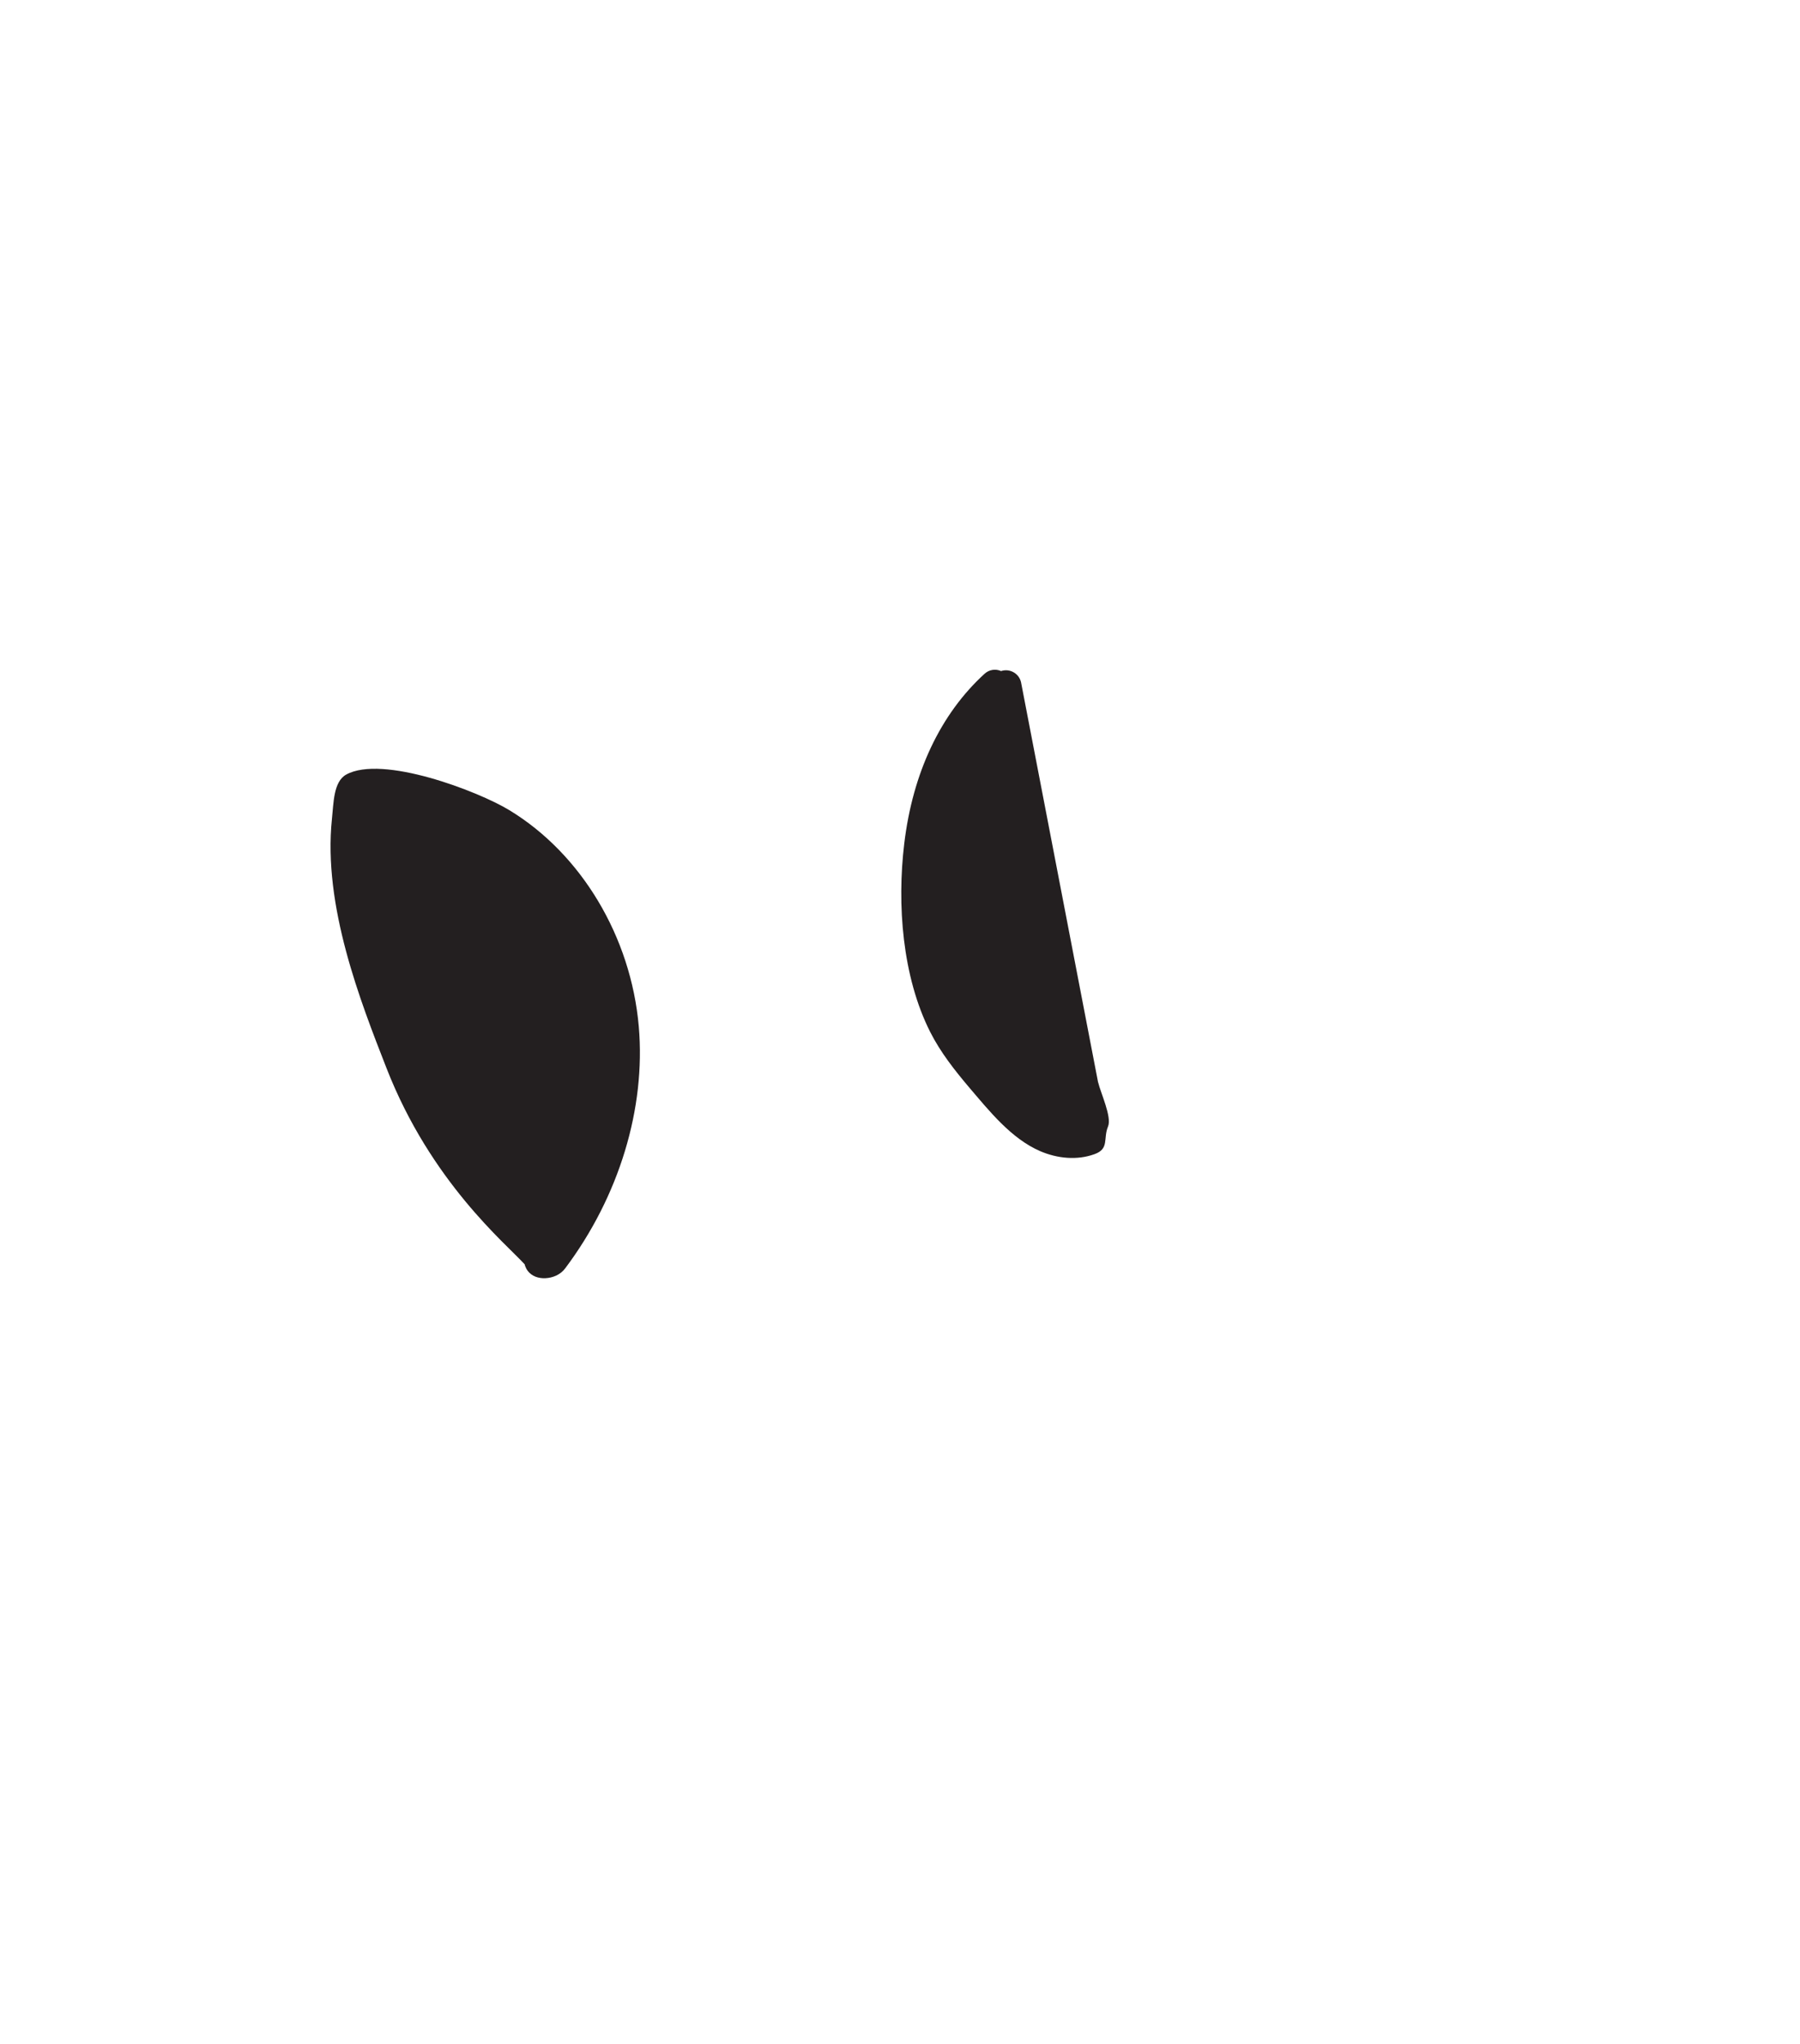
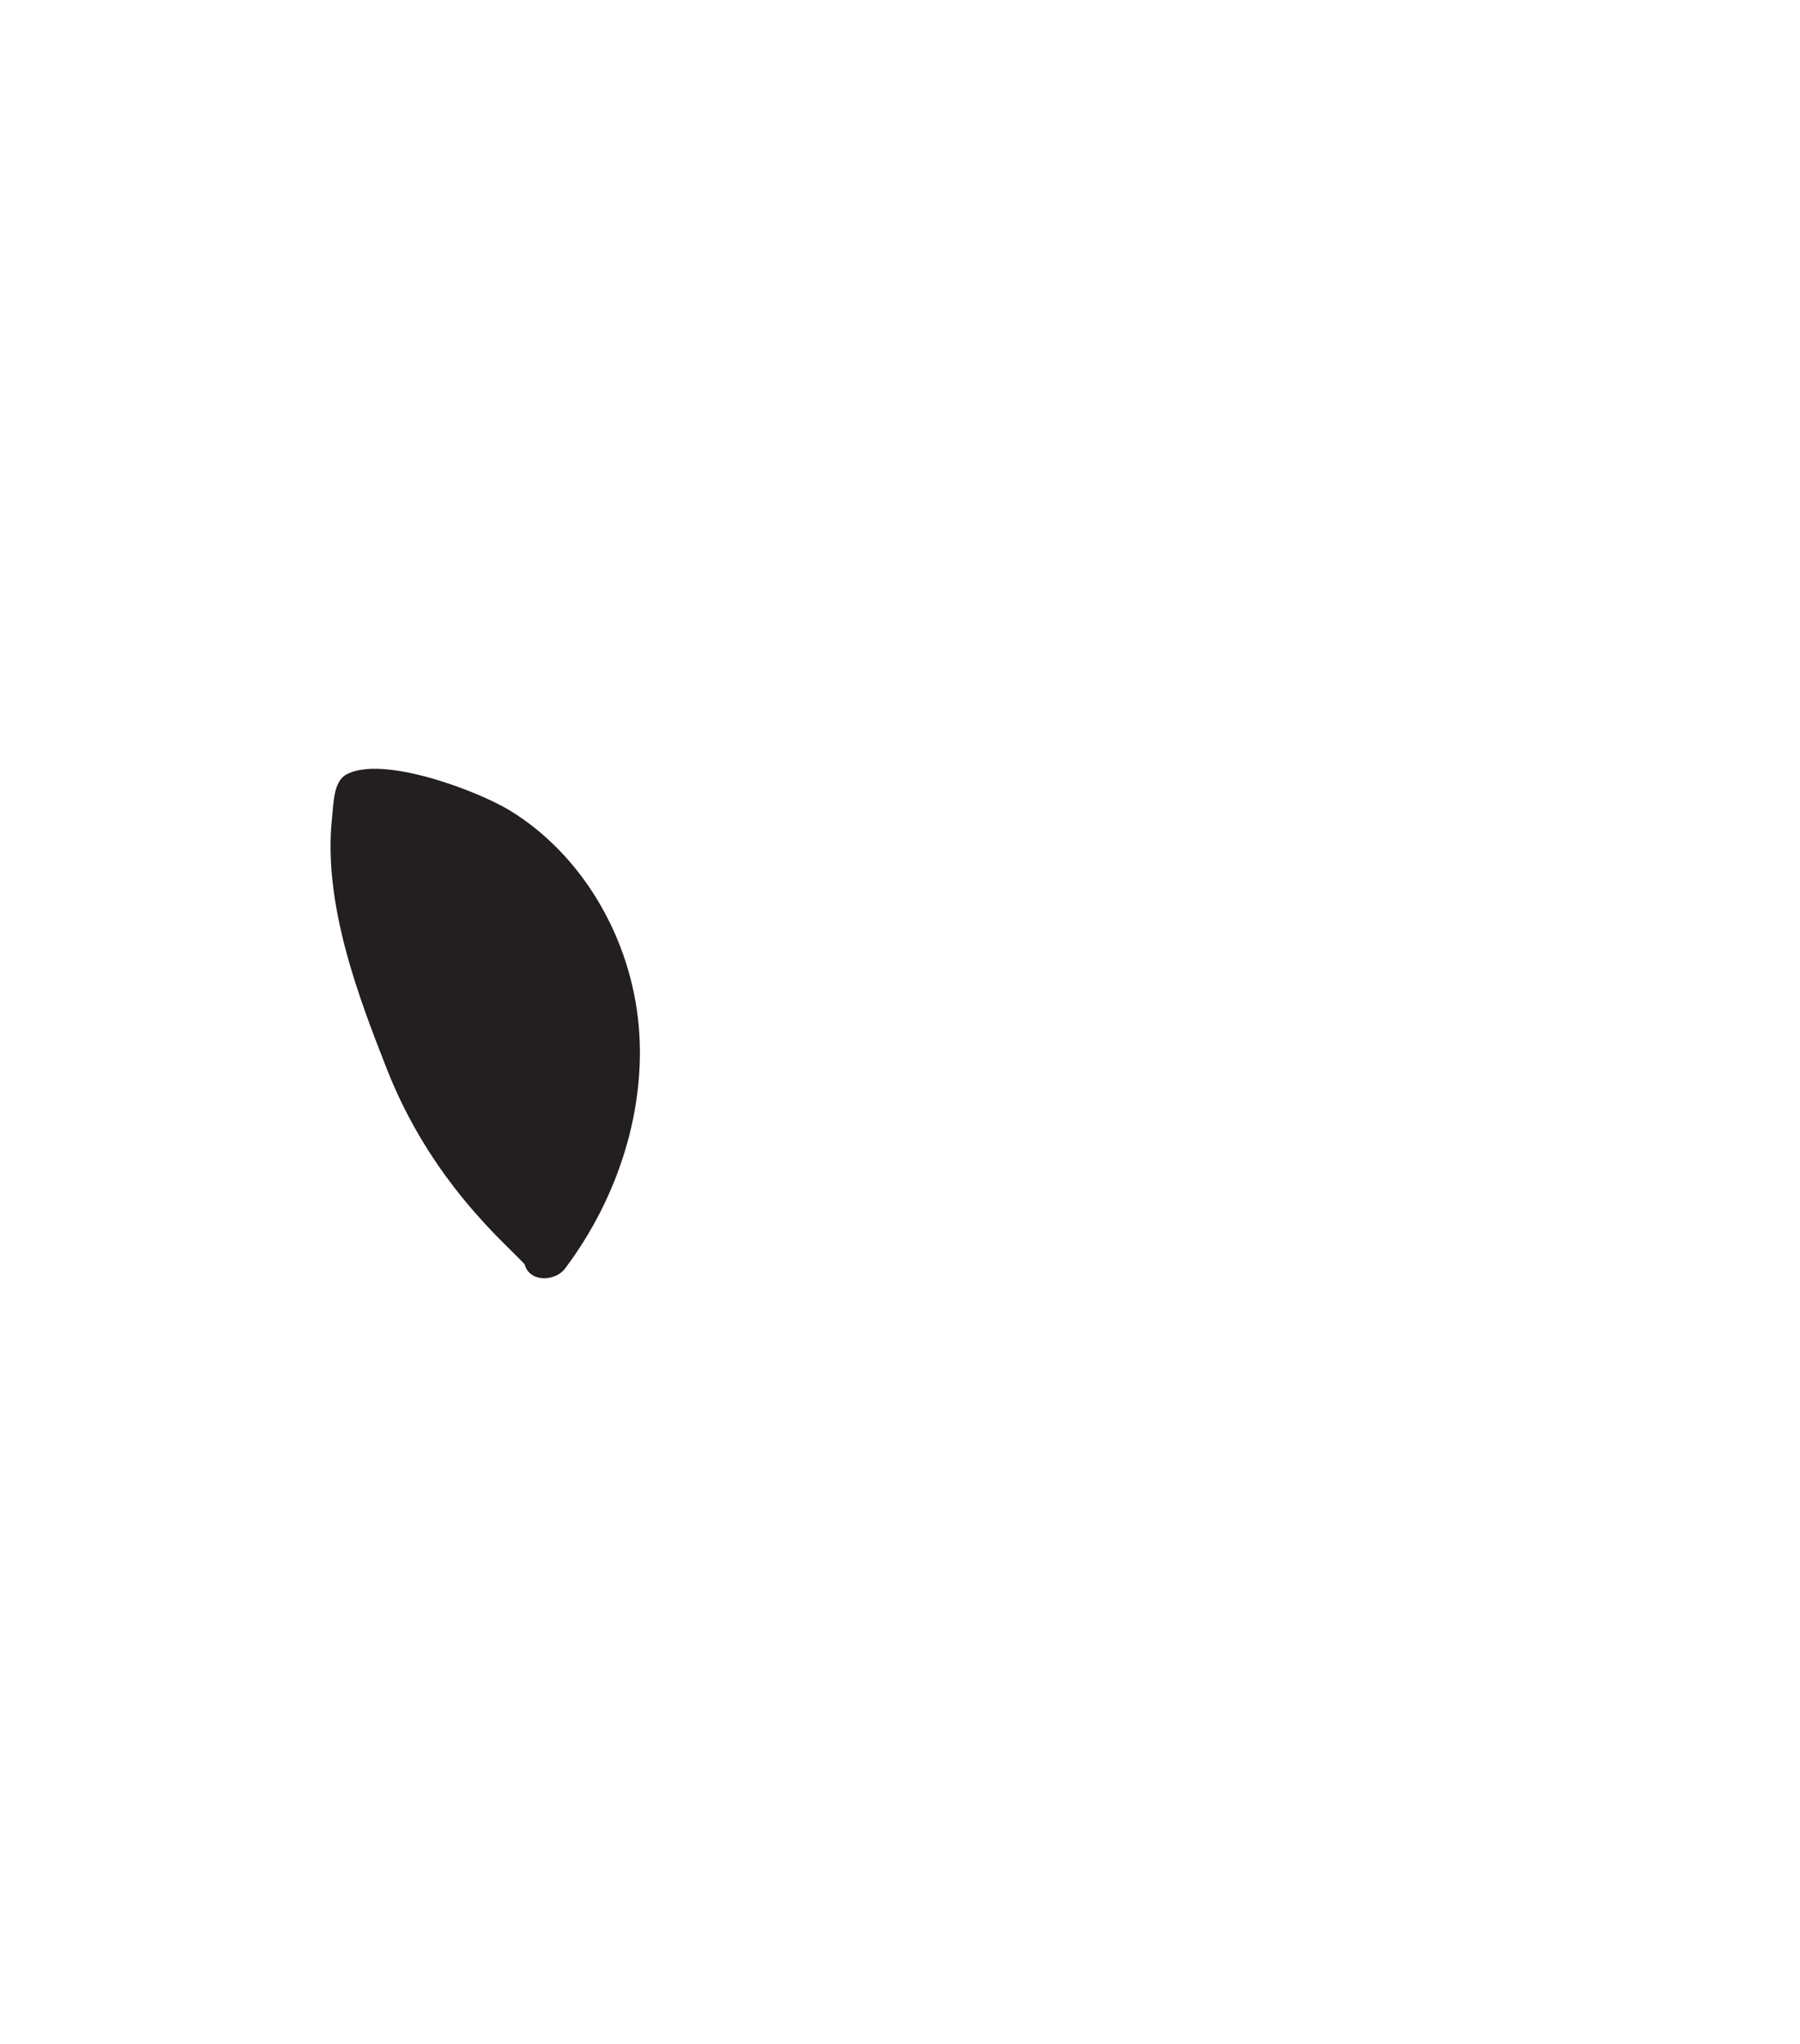
<svg xmlns="http://www.w3.org/2000/svg" width="170" height="193" viewBox="0 0 170 193" fill="none">
  <path d="M60.33 96.92C59.59 88.45 54.91 80.62 48.1 76.49C45.12 74.68 36.11 71.25 32.7 73.13C31.48 73.8 31.51 75.85 31.35 77.31C30.49 85.54 34.04 94.54 36.5 100.84C40.7 111.6 47.77 117.41 49.55 119.37C49.57 119.45 49.59 119.52 49.62 119.59C49.84 120.17 50.37 120.57 51.05 120.66C51.2 120.68 51.35 120.69 51.52 120.68C52.18 120.65 52.92 120.37 53.38 119.75C58.47 112.97 61 104.65 60.33 96.92Z" fill="#231F20" />
-   <path d="M103.71 102.2L96.43 64.41C96.25 63.63 95.46 63.14 94.68 63.32C94.64 63.33 94.59 63.34 94.55 63.36C94.04 63.13 93.42 63.21 92.98 63.62C88.83 67.41 86.2 72.95 85.4 79.66C84.71 85.39 85.21 92.2 87.85 97.43C88.82 99.35 90.16 101.05 91.55 102.69C93.44 104.9 95.51 107.51 98.25 108.69C99.86 109.38 101.72 109.57 103.37 108.97C104.79 108.46 104.17 107.5 104.65 106.35C105.02 105.46 103.95 103.19 103.72 102.21L103.71 102.2Z" fill="#231F20" />
</svg>